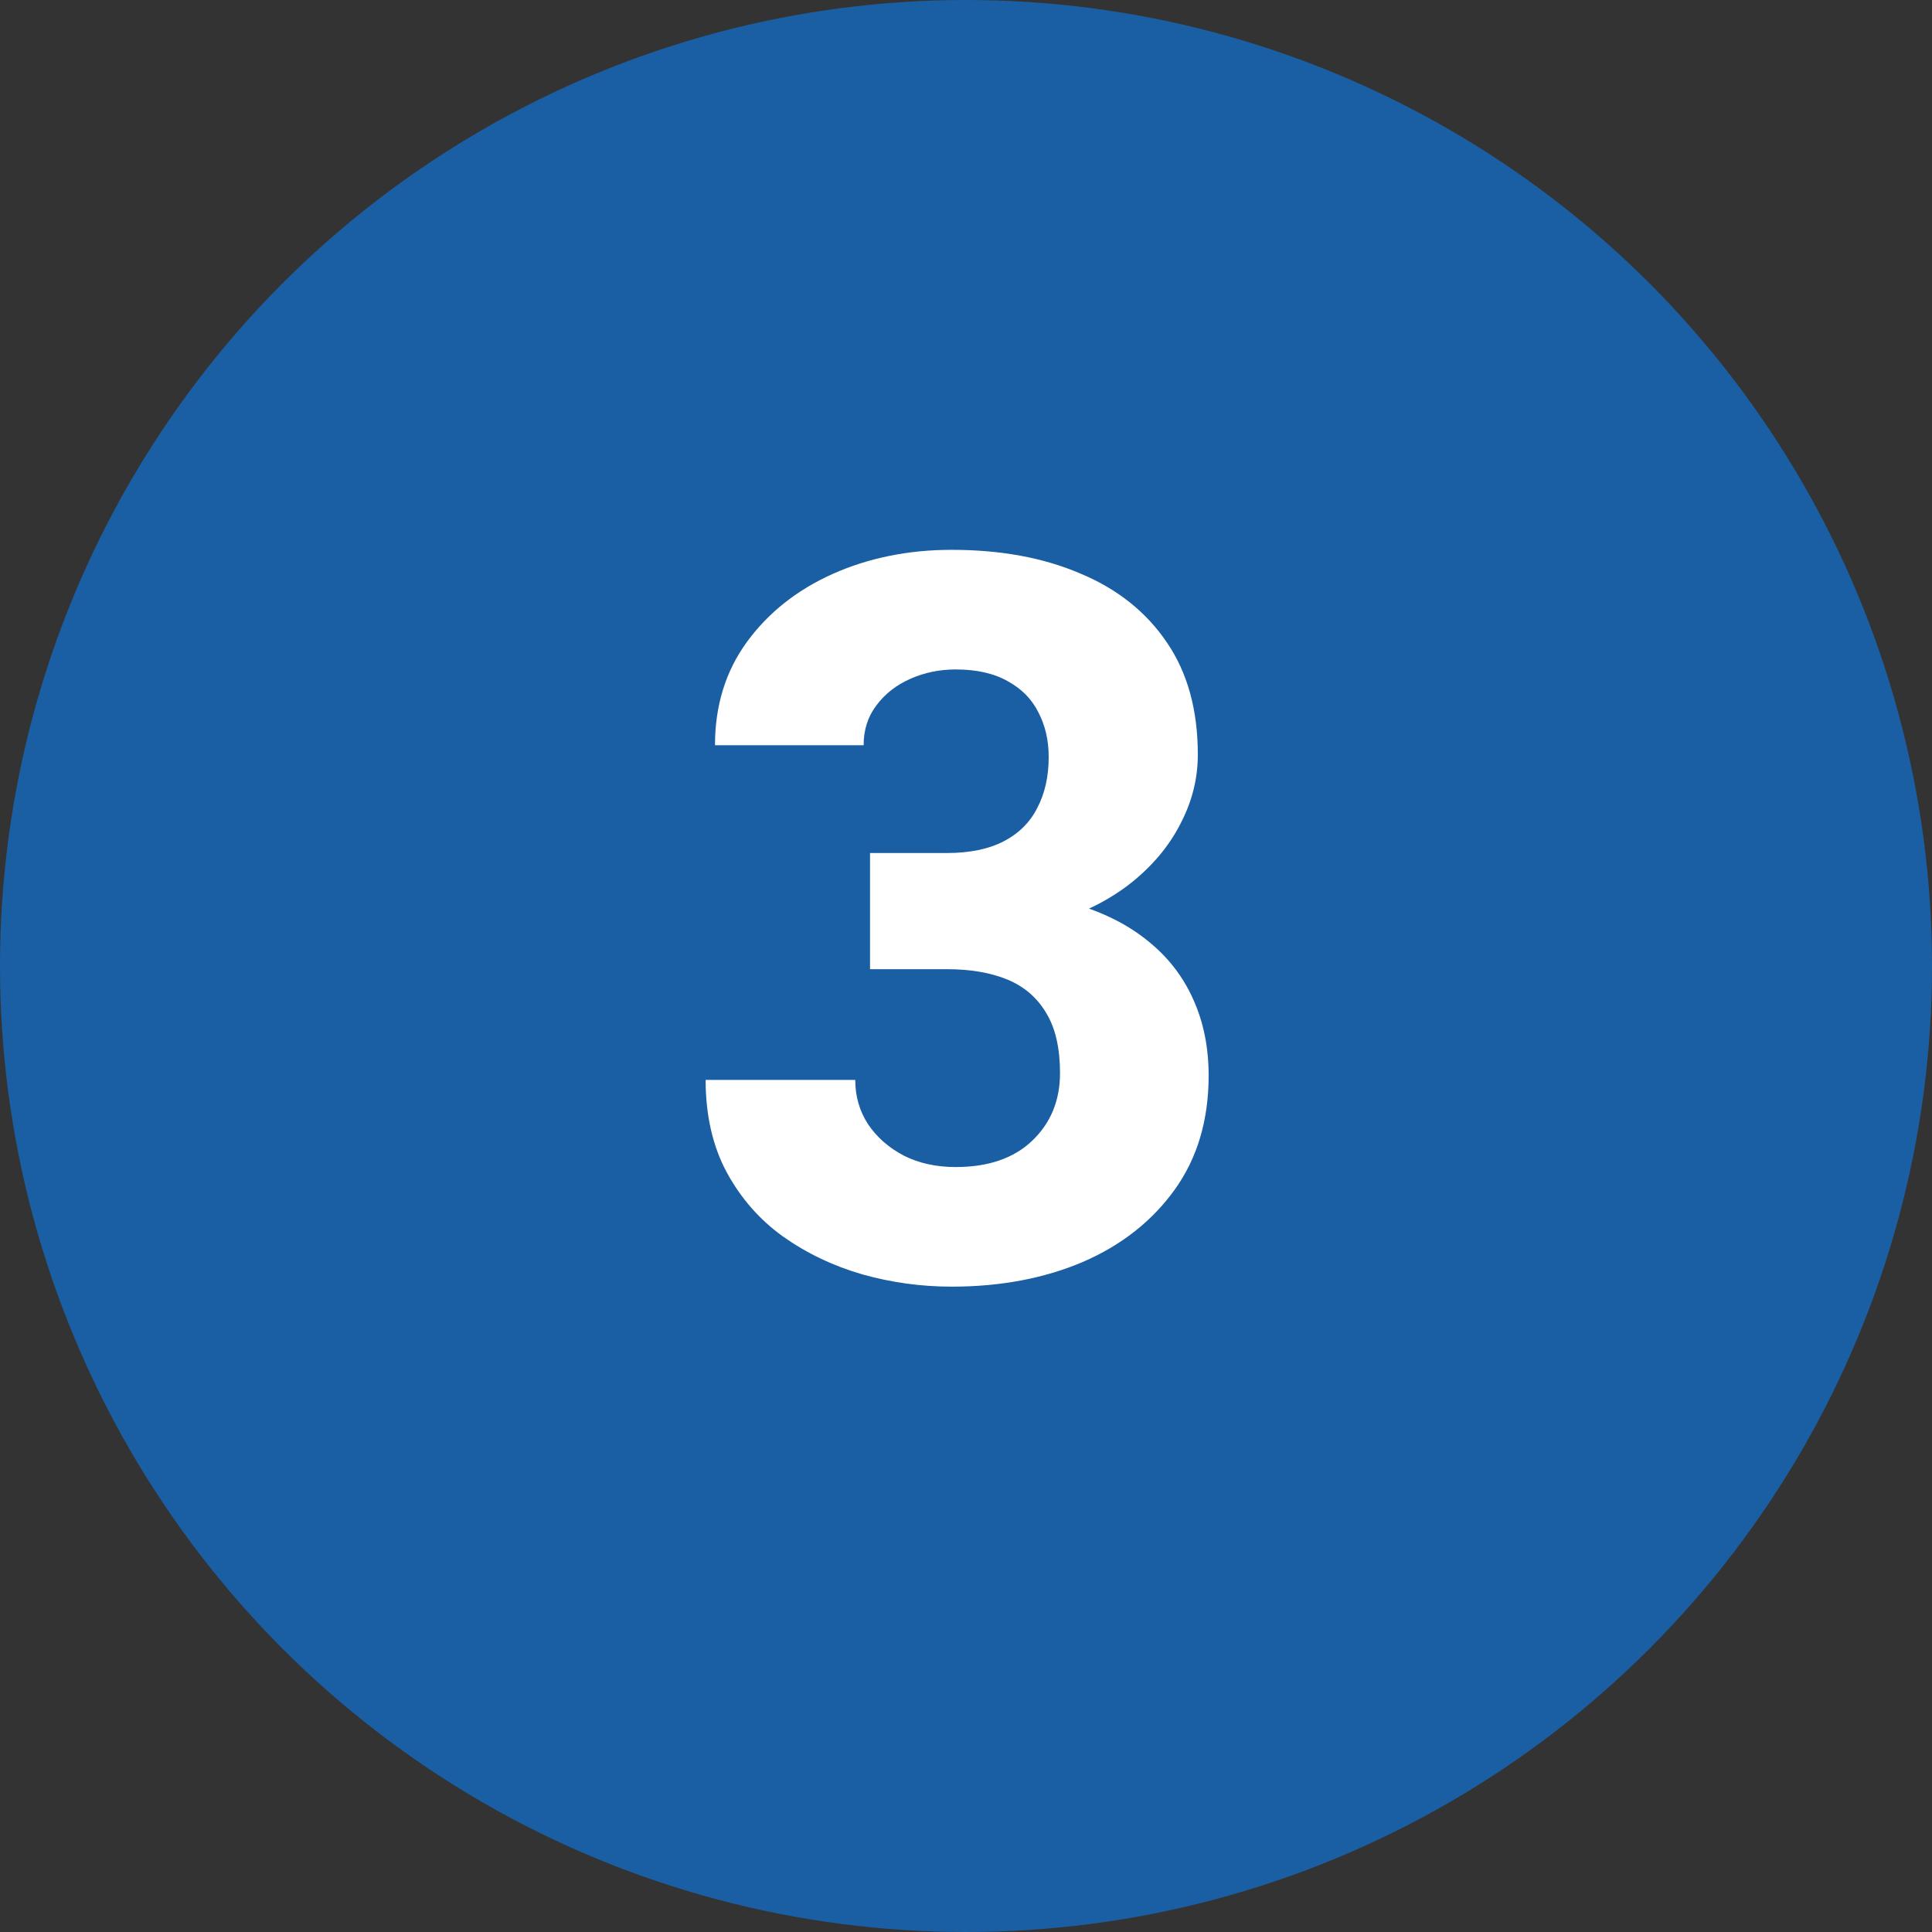
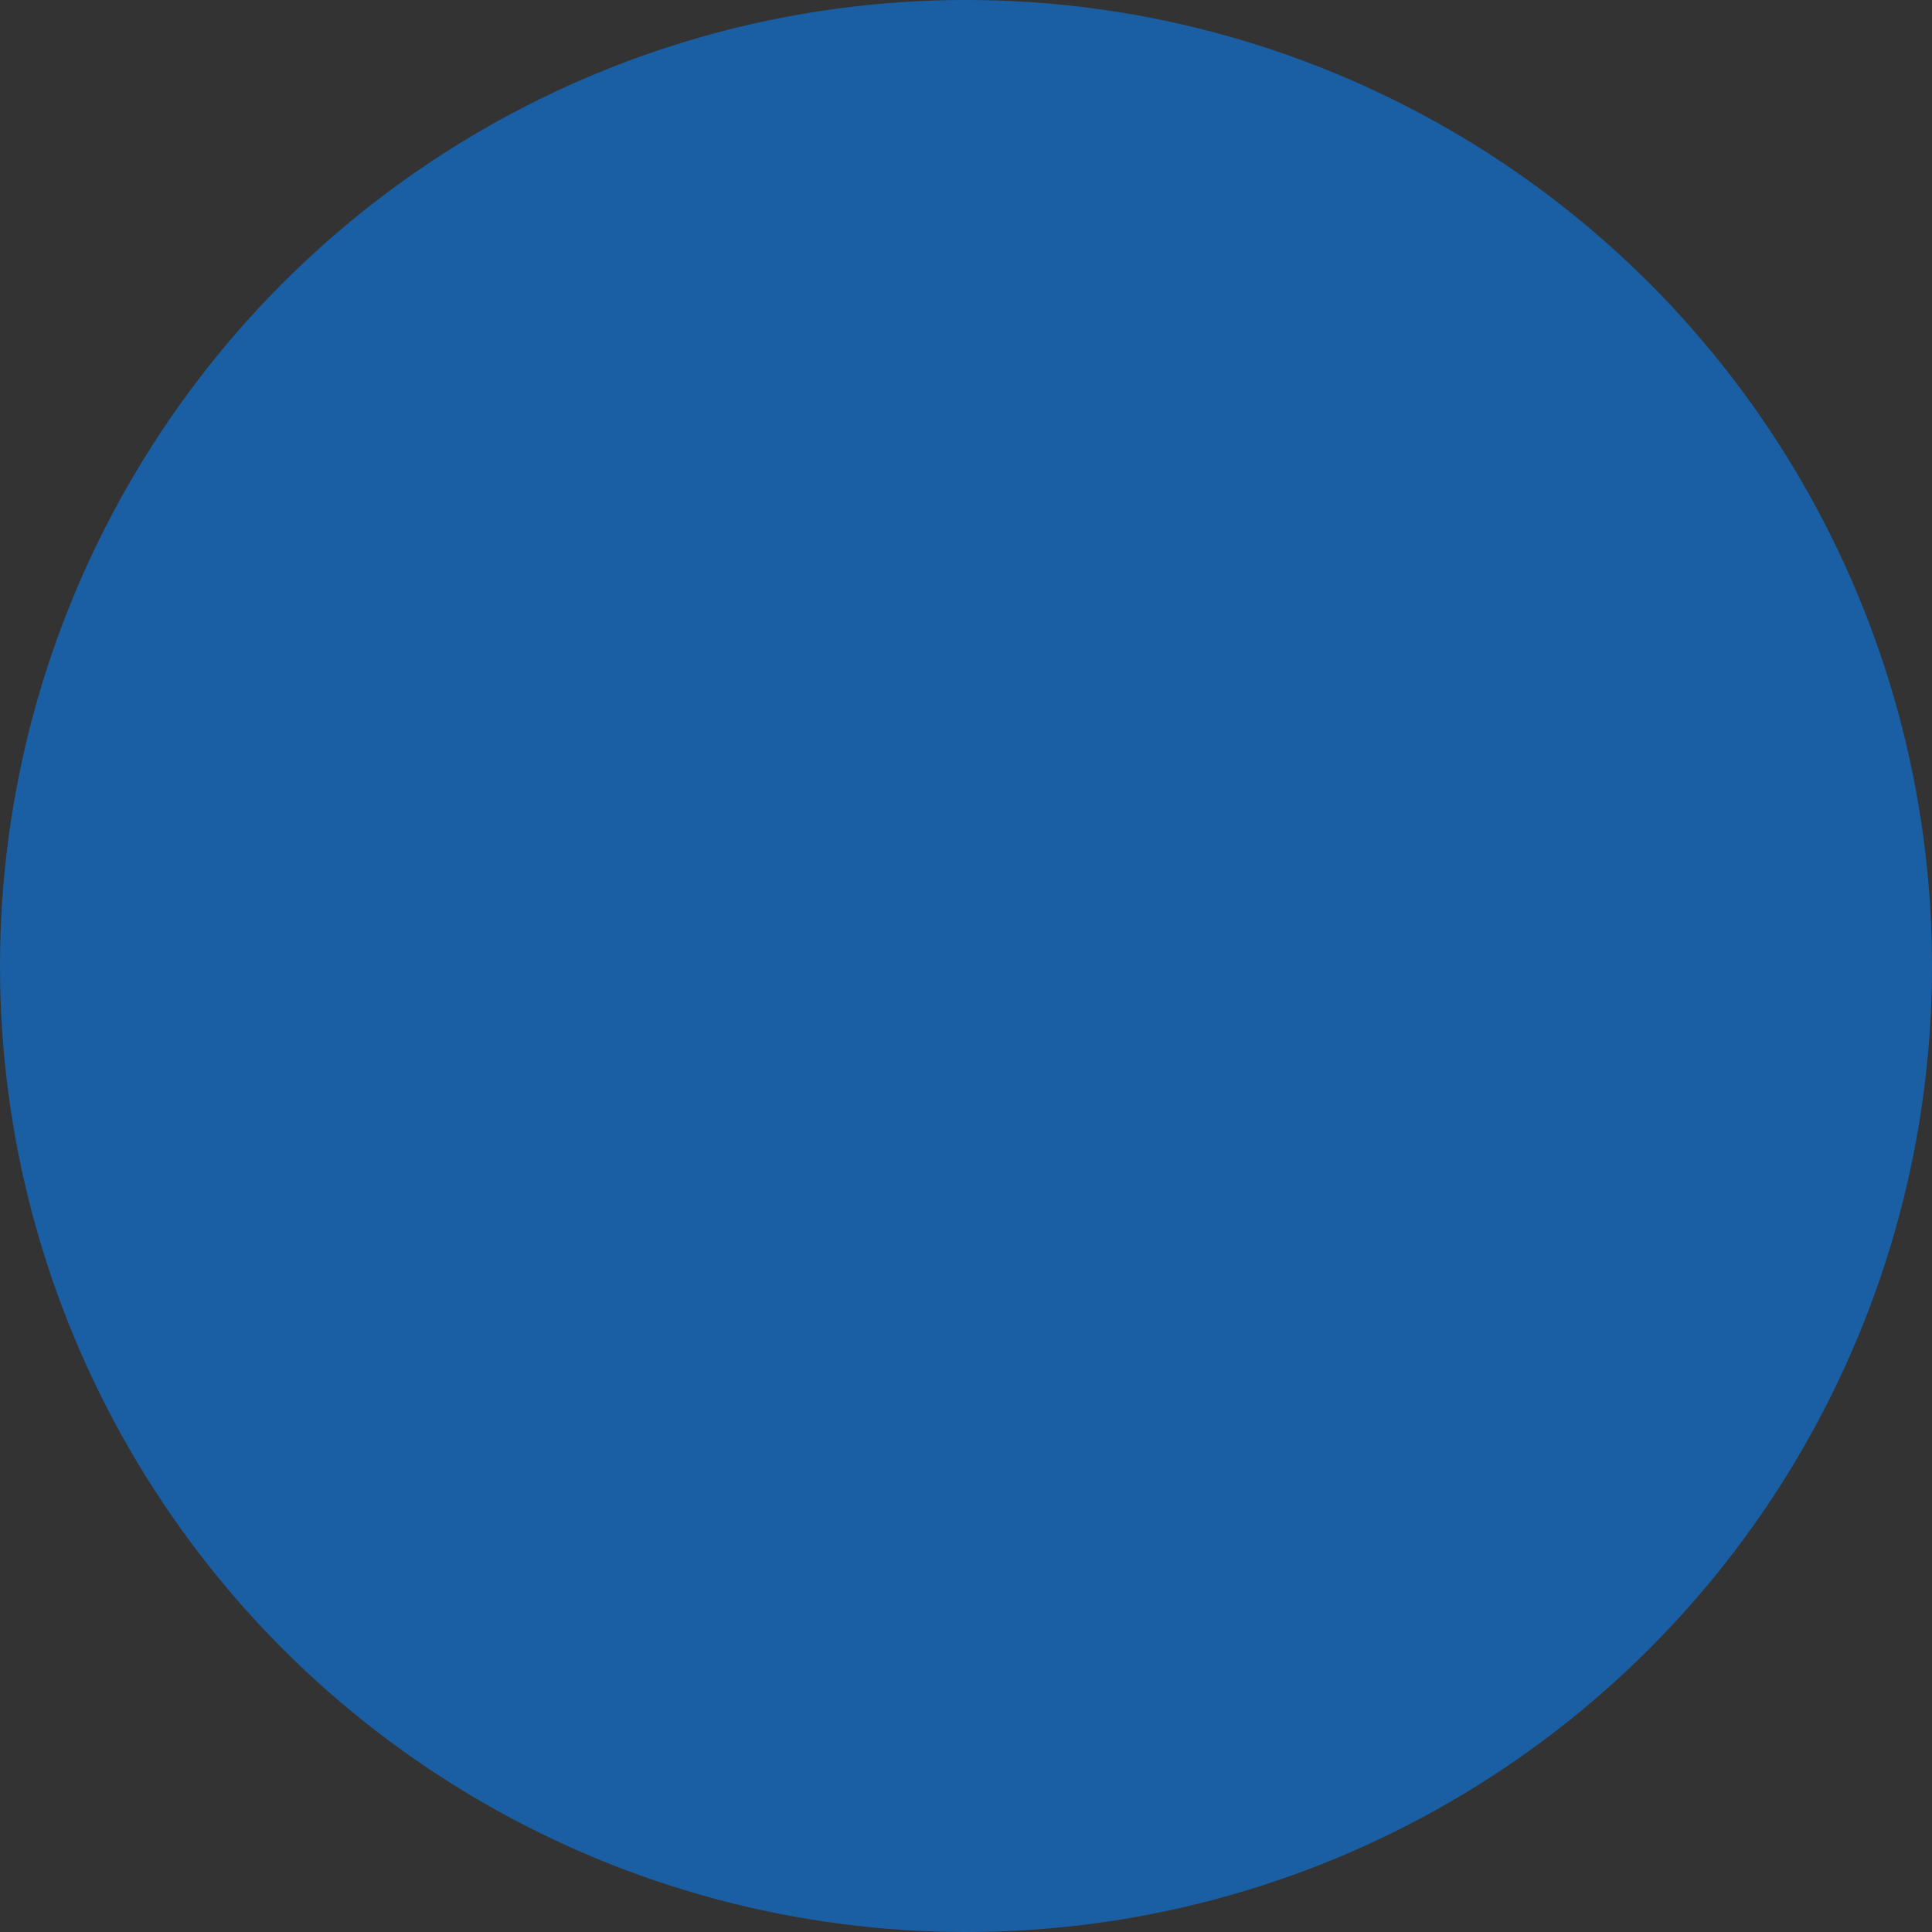
<svg xmlns="http://www.w3.org/2000/svg" width="115" height="115" viewBox="0 0 115 115" fill="none">
  <rect x="0" y="0" width="115" height="115" fill="#333333" stroke="none" />
  <circle cx="57.5" cy="57.5" r="57.5" fill="#1A5FA4" />
-   <path d="M56.357 50.775C57.725 50.775 58.857 50.541 59.756 50.072C60.654 49.603 61.318 48.94 61.748 48.08C62.197 47.221 62.422 46.215 62.422 45.062C62.422 44.066 62.217 43.178 61.807 42.397C61.416 41.615 60.81 41 59.99 40.551C59.17 40.082 58.135 39.848 56.885 39.848C55.928 39.848 55.029 40.033 54.19 40.404C53.35 40.775 52.676 41.303 52.168 41.986C51.66 42.65 51.406 43.441 51.406 44.359H42.559C42.559 41.996 43.193 39.945 44.463 38.207C45.732 36.469 47.432 35.121 49.56 34.164C51.709 33.207 54.072 32.728 56.65 32.728C59.56 32.728 62.109 33.197 64.297 34.135C66.504 35.053 68.223 36.42 69.453 38.236C70.684 40.033 71.299 42.26 71.299 44.916C71.299 46.303 70.977 47.631 70.332 48.9C69.707 50.17 68.809 51.303 67.637 52.299C66.465 53.295 65.049 54.086 63.389 54.672C61.728 55.258 59.863 55.551 57.793 55.551H51.787V50.775H56.357ZM51.787 53.002H57.793C60.117 53.002 62.158 53.266 63.916 53.793C65.674 54.301 67.148 55.043 68.34 56.02C69.531 56.977 70.43 58.139 71.035 59.506C71.641 60.853 71.943 62.357 71.943 64.018C71.943 66.674 71.269 68.939 69.922 70.814C68.574 72.689 66.748 74.125 64.443 75.121C62.139 76.098 59.541 76.586 56.65 76.586C54.834 76.586 53.057 76.342 51.318 75.853C49.58 75.346 48.008 74.594 46.602 73.598C45.215 72.602 44.102 71.332 43.262 69.789C42.422 68.227 42.002 66.391 42.002 64.281H50.908C50.908 65.258 51.162 66.137 51.67 66.918C52.197 67.699 52.91 68.324 53.809 68.793C54.707 69.242 55.732 69.467 56.885 69.467C58.818 69.467 60.332 68.949 61.426 67.914C62.539 66.859 63.096 65.512 63.096 63.871C63.096 62.387 62.822 61.195 62.275 60.297C61.728 59.379 60.957 58.715 59.961 58.305C58.965 57.895 57.764 57.69 56.357 57.69H51.787V53.002Z" fill="white" />
</svg>